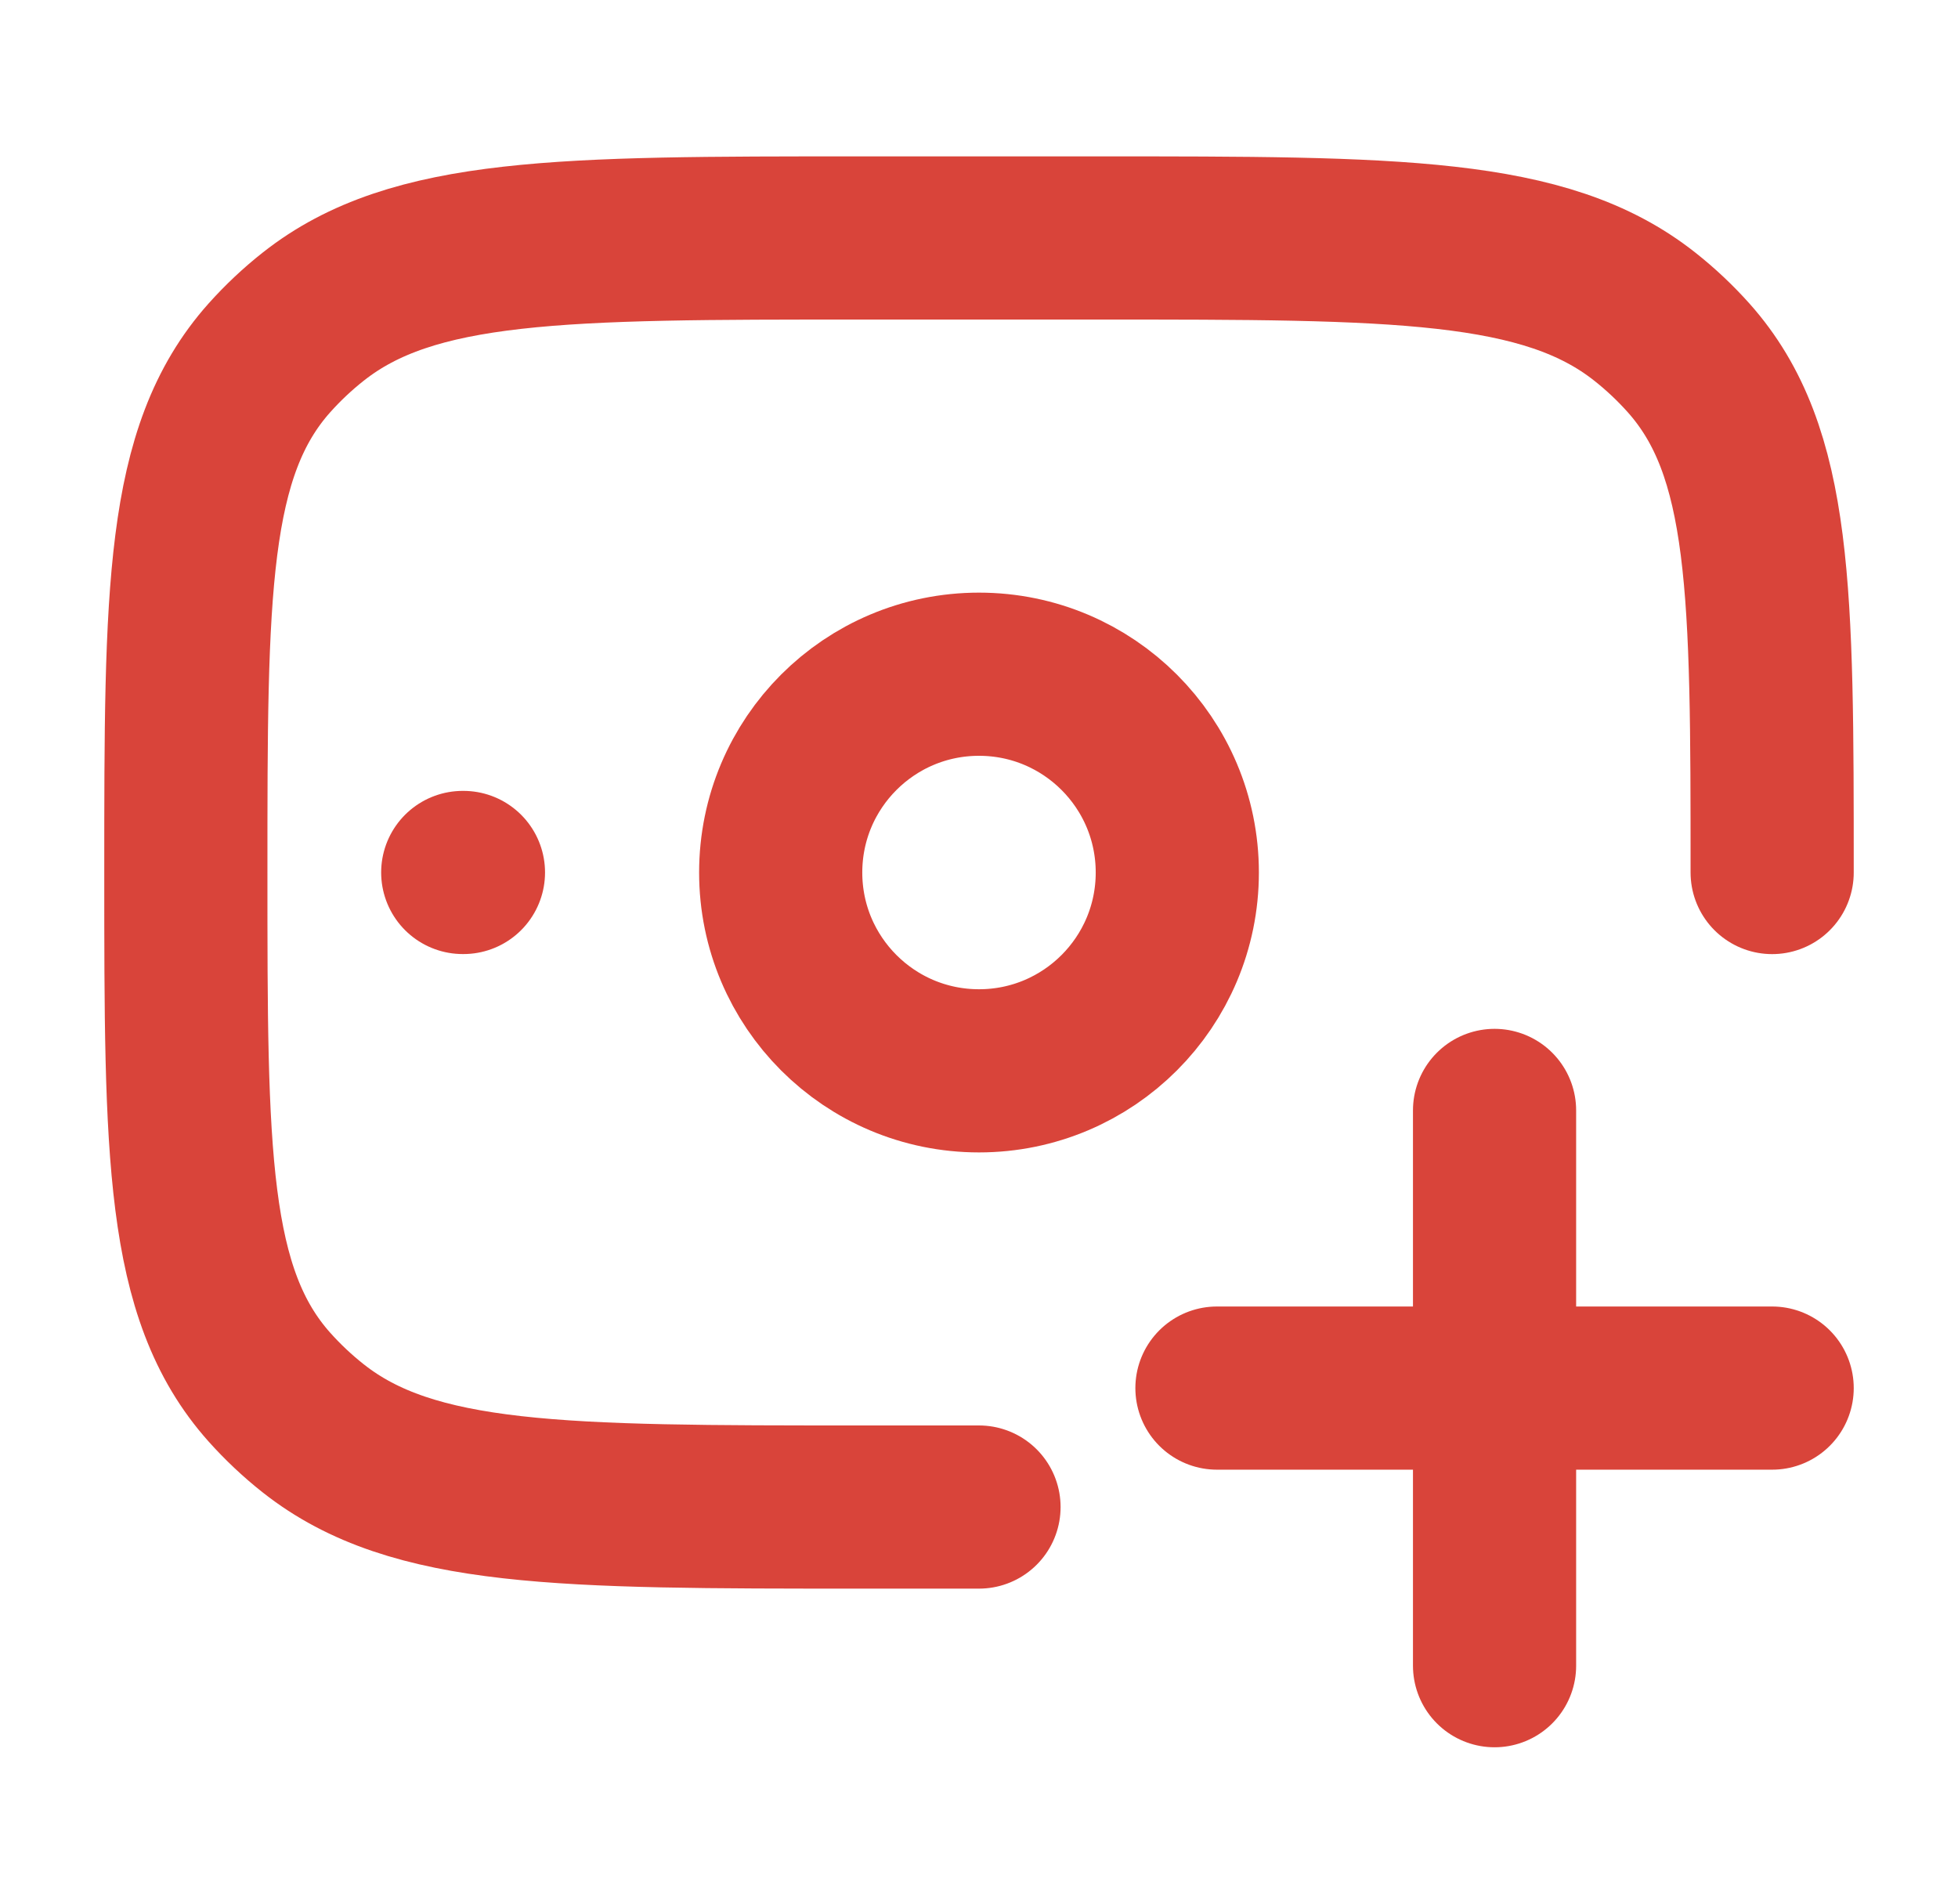
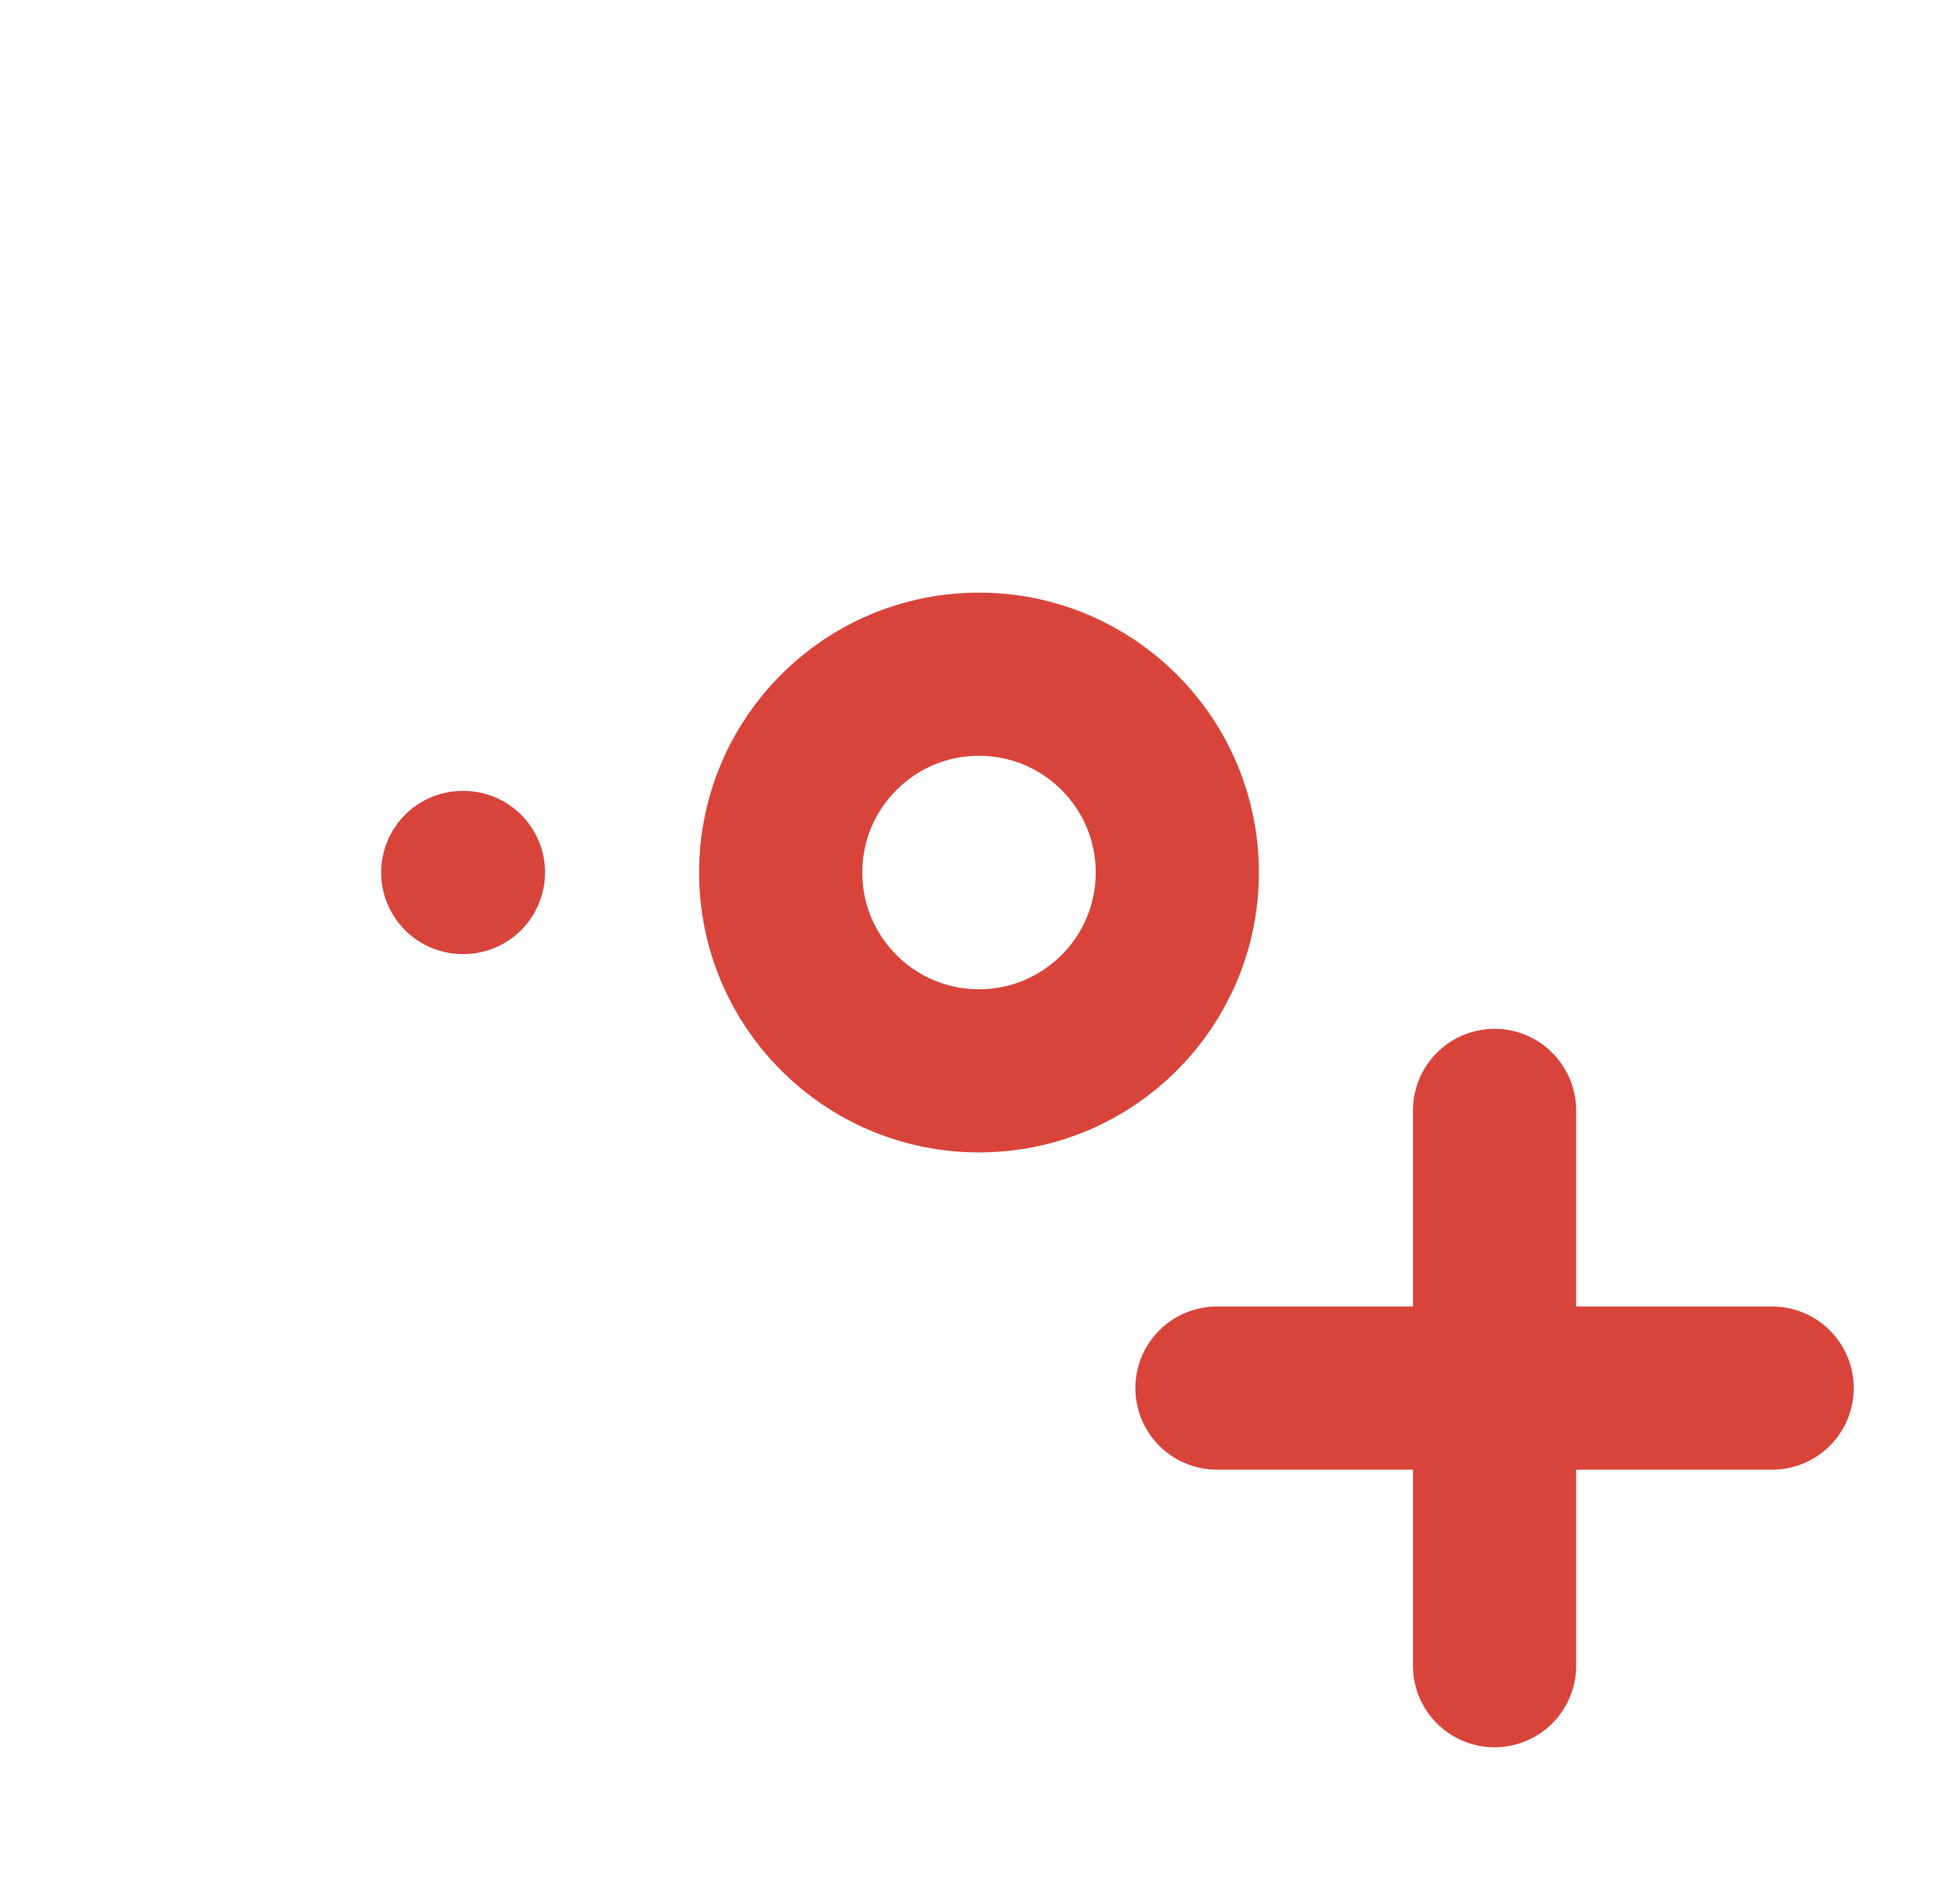
<svg xmlns="http://www.w3.org/2000/svg" width="36" height="35" viewBox="0 0 36 35" fill="none">
-   <path d="M32.583 16.042C32.583 10.883 32.583 8.303 31.048 6.581C30.802 6.306 30.532 6.051 30.239 5.82C28.409 4.375 25.669 4.375 20.188 4.375H15.812C10.331 4.375 7.591 4.375 5.761 5.82C5.468 6.051 5.198 6.306 4.952 6.581C3.417 8.303 3.417 10.883 3.417 16.042C3.417 21.201 3.417 23.78 4.952 25.502C5.198 25.777 5.468 26.032 5.761 26.263C7.591 27.708 10.331 27.708 15.812 27.708H18" stroke="#D9443A" stroke-width="3" stroke-linecap="round" stroke-linejoin="round" />
  <path d="M27.479 30.625V20.416M22.375 25.521H32.583" stroke="#D9443A" stroke-width="3" stroke-linecap="round" />
  <path d="M8.521 16.041H8.508" stroke="#D9443A" stroke-width="3" stroke-linecap="round" stroke-linejoin="round" />
  <path d="M21.646 16.042C21.646 18.055 20.014 19.688 18 19.688C15.986 19.688 14.354 18.055 14.354 16.042C14.354 14.028 15.986 12.396 18 12.396C20.014 12.396 21.646 14.028 21.646 16.042Z" stroke="#D9443A" stroke-width="3" />
</svg>